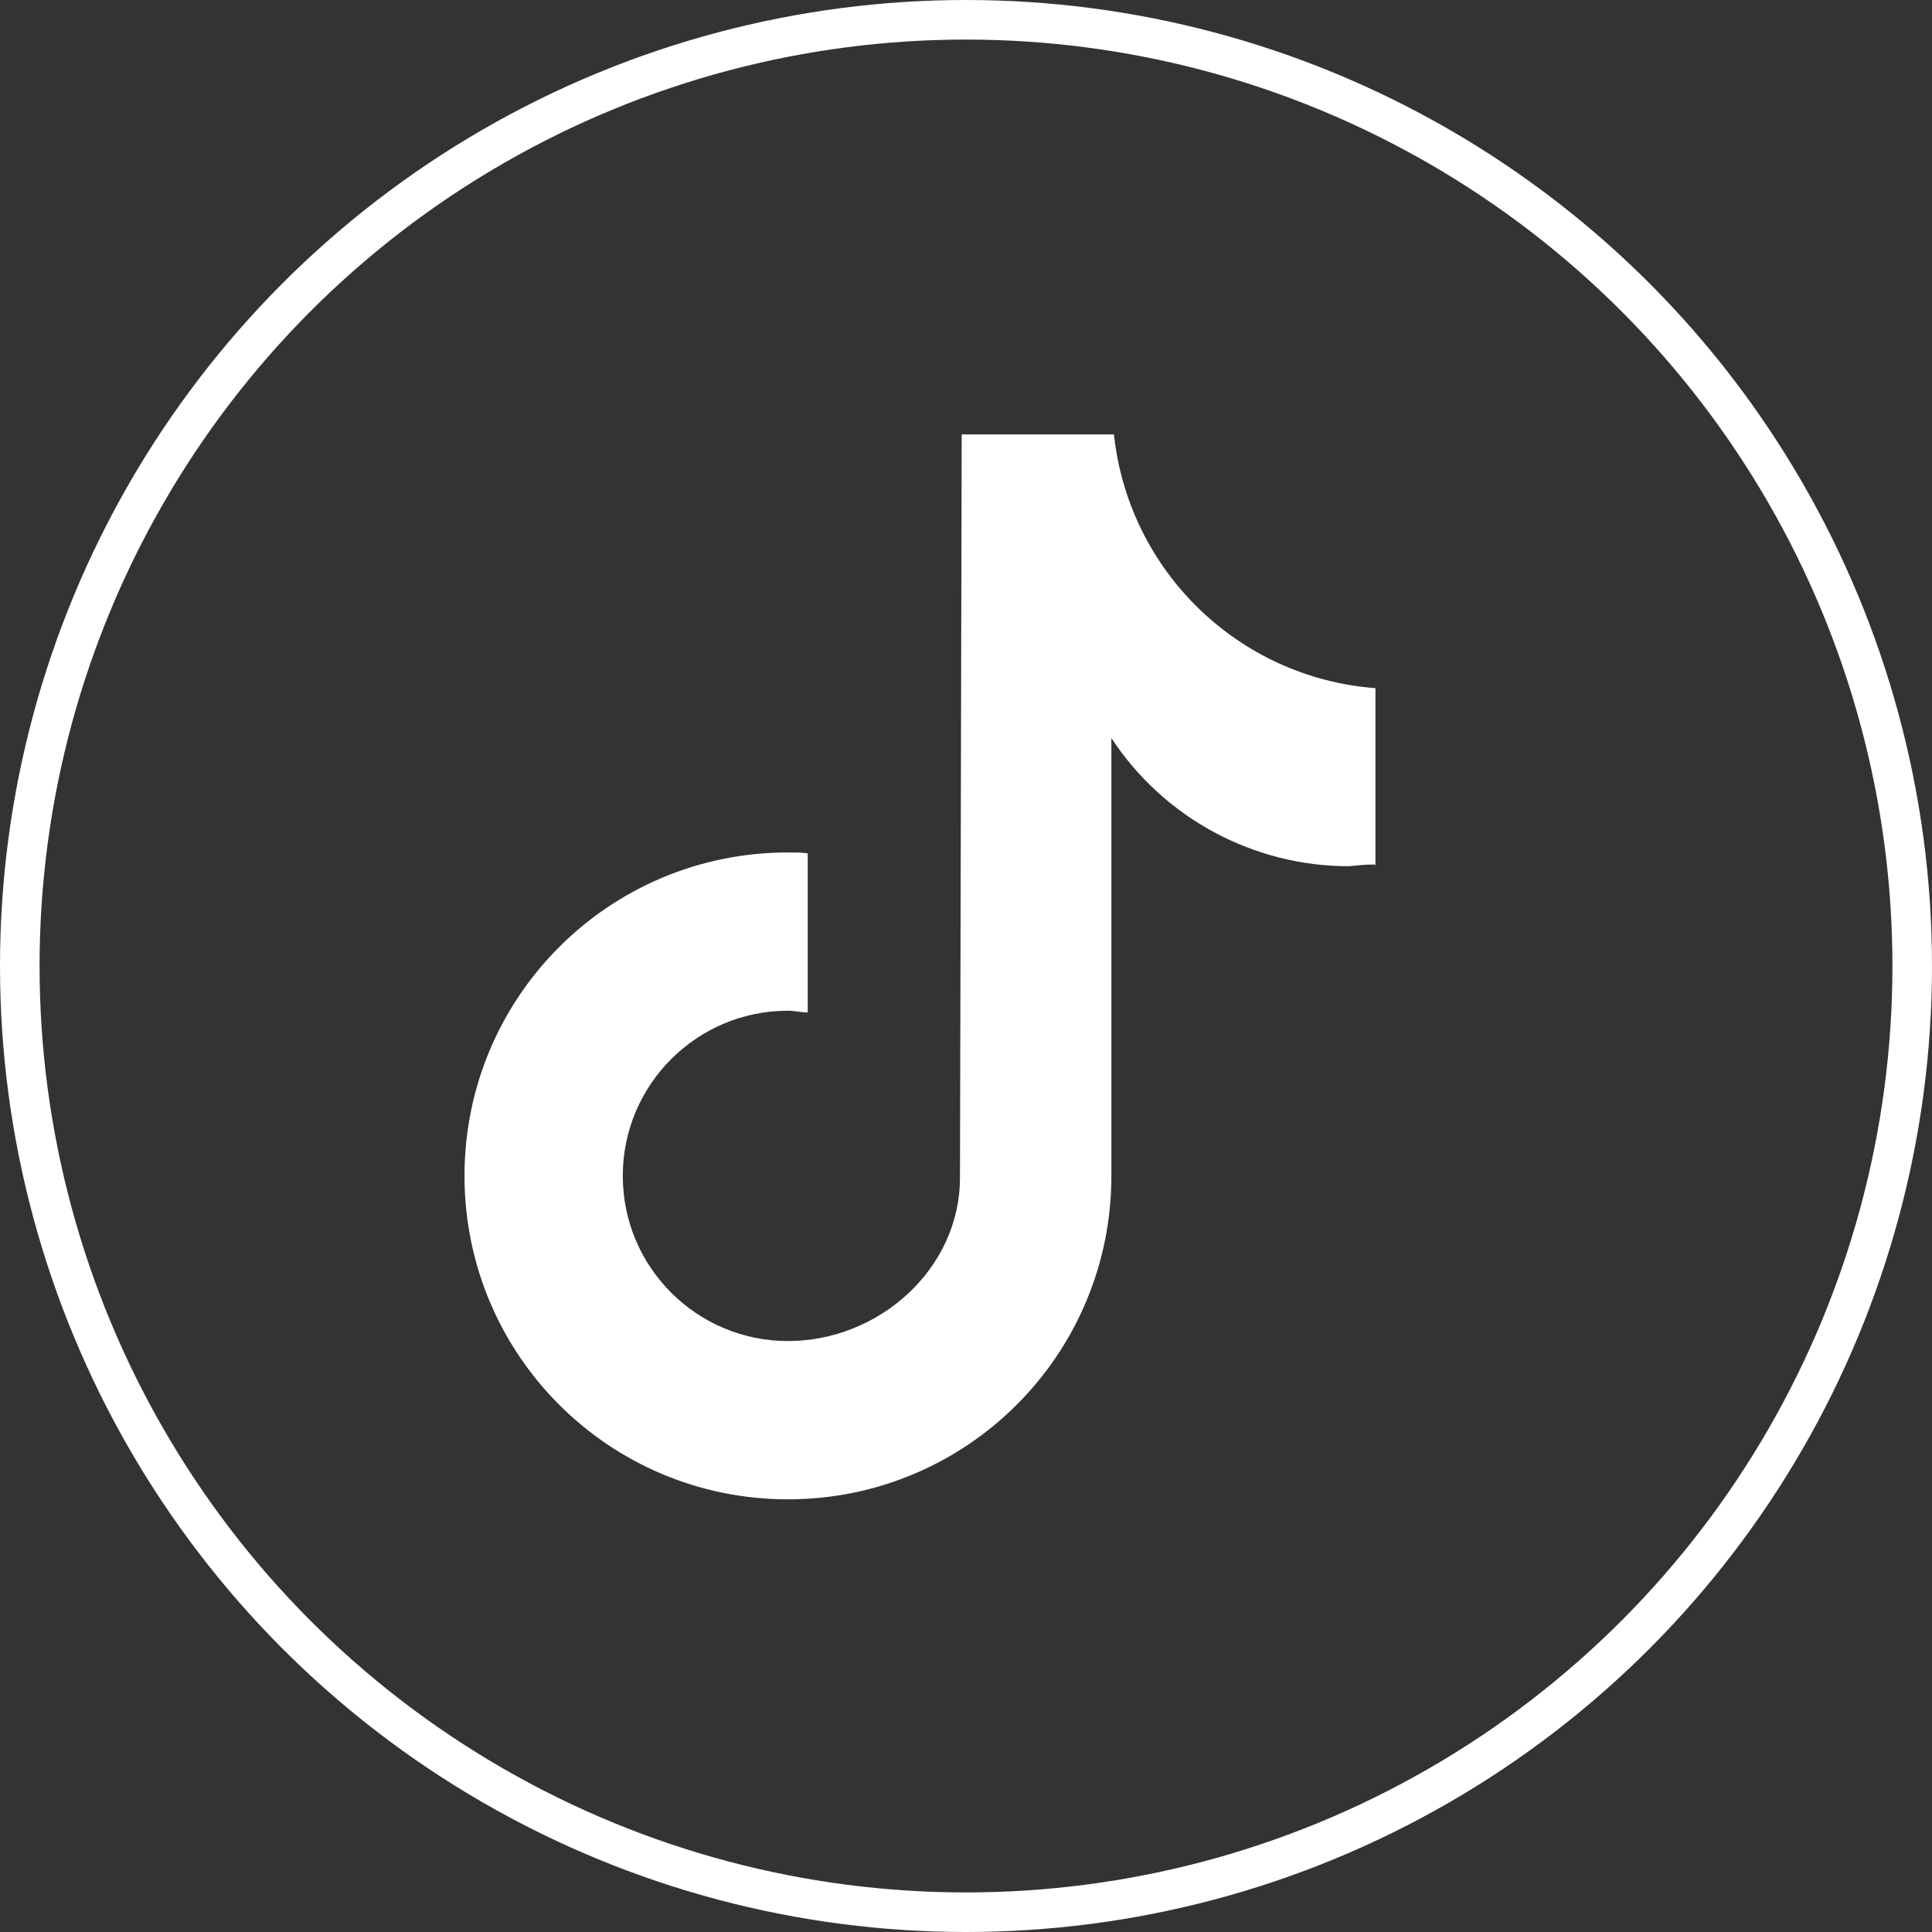
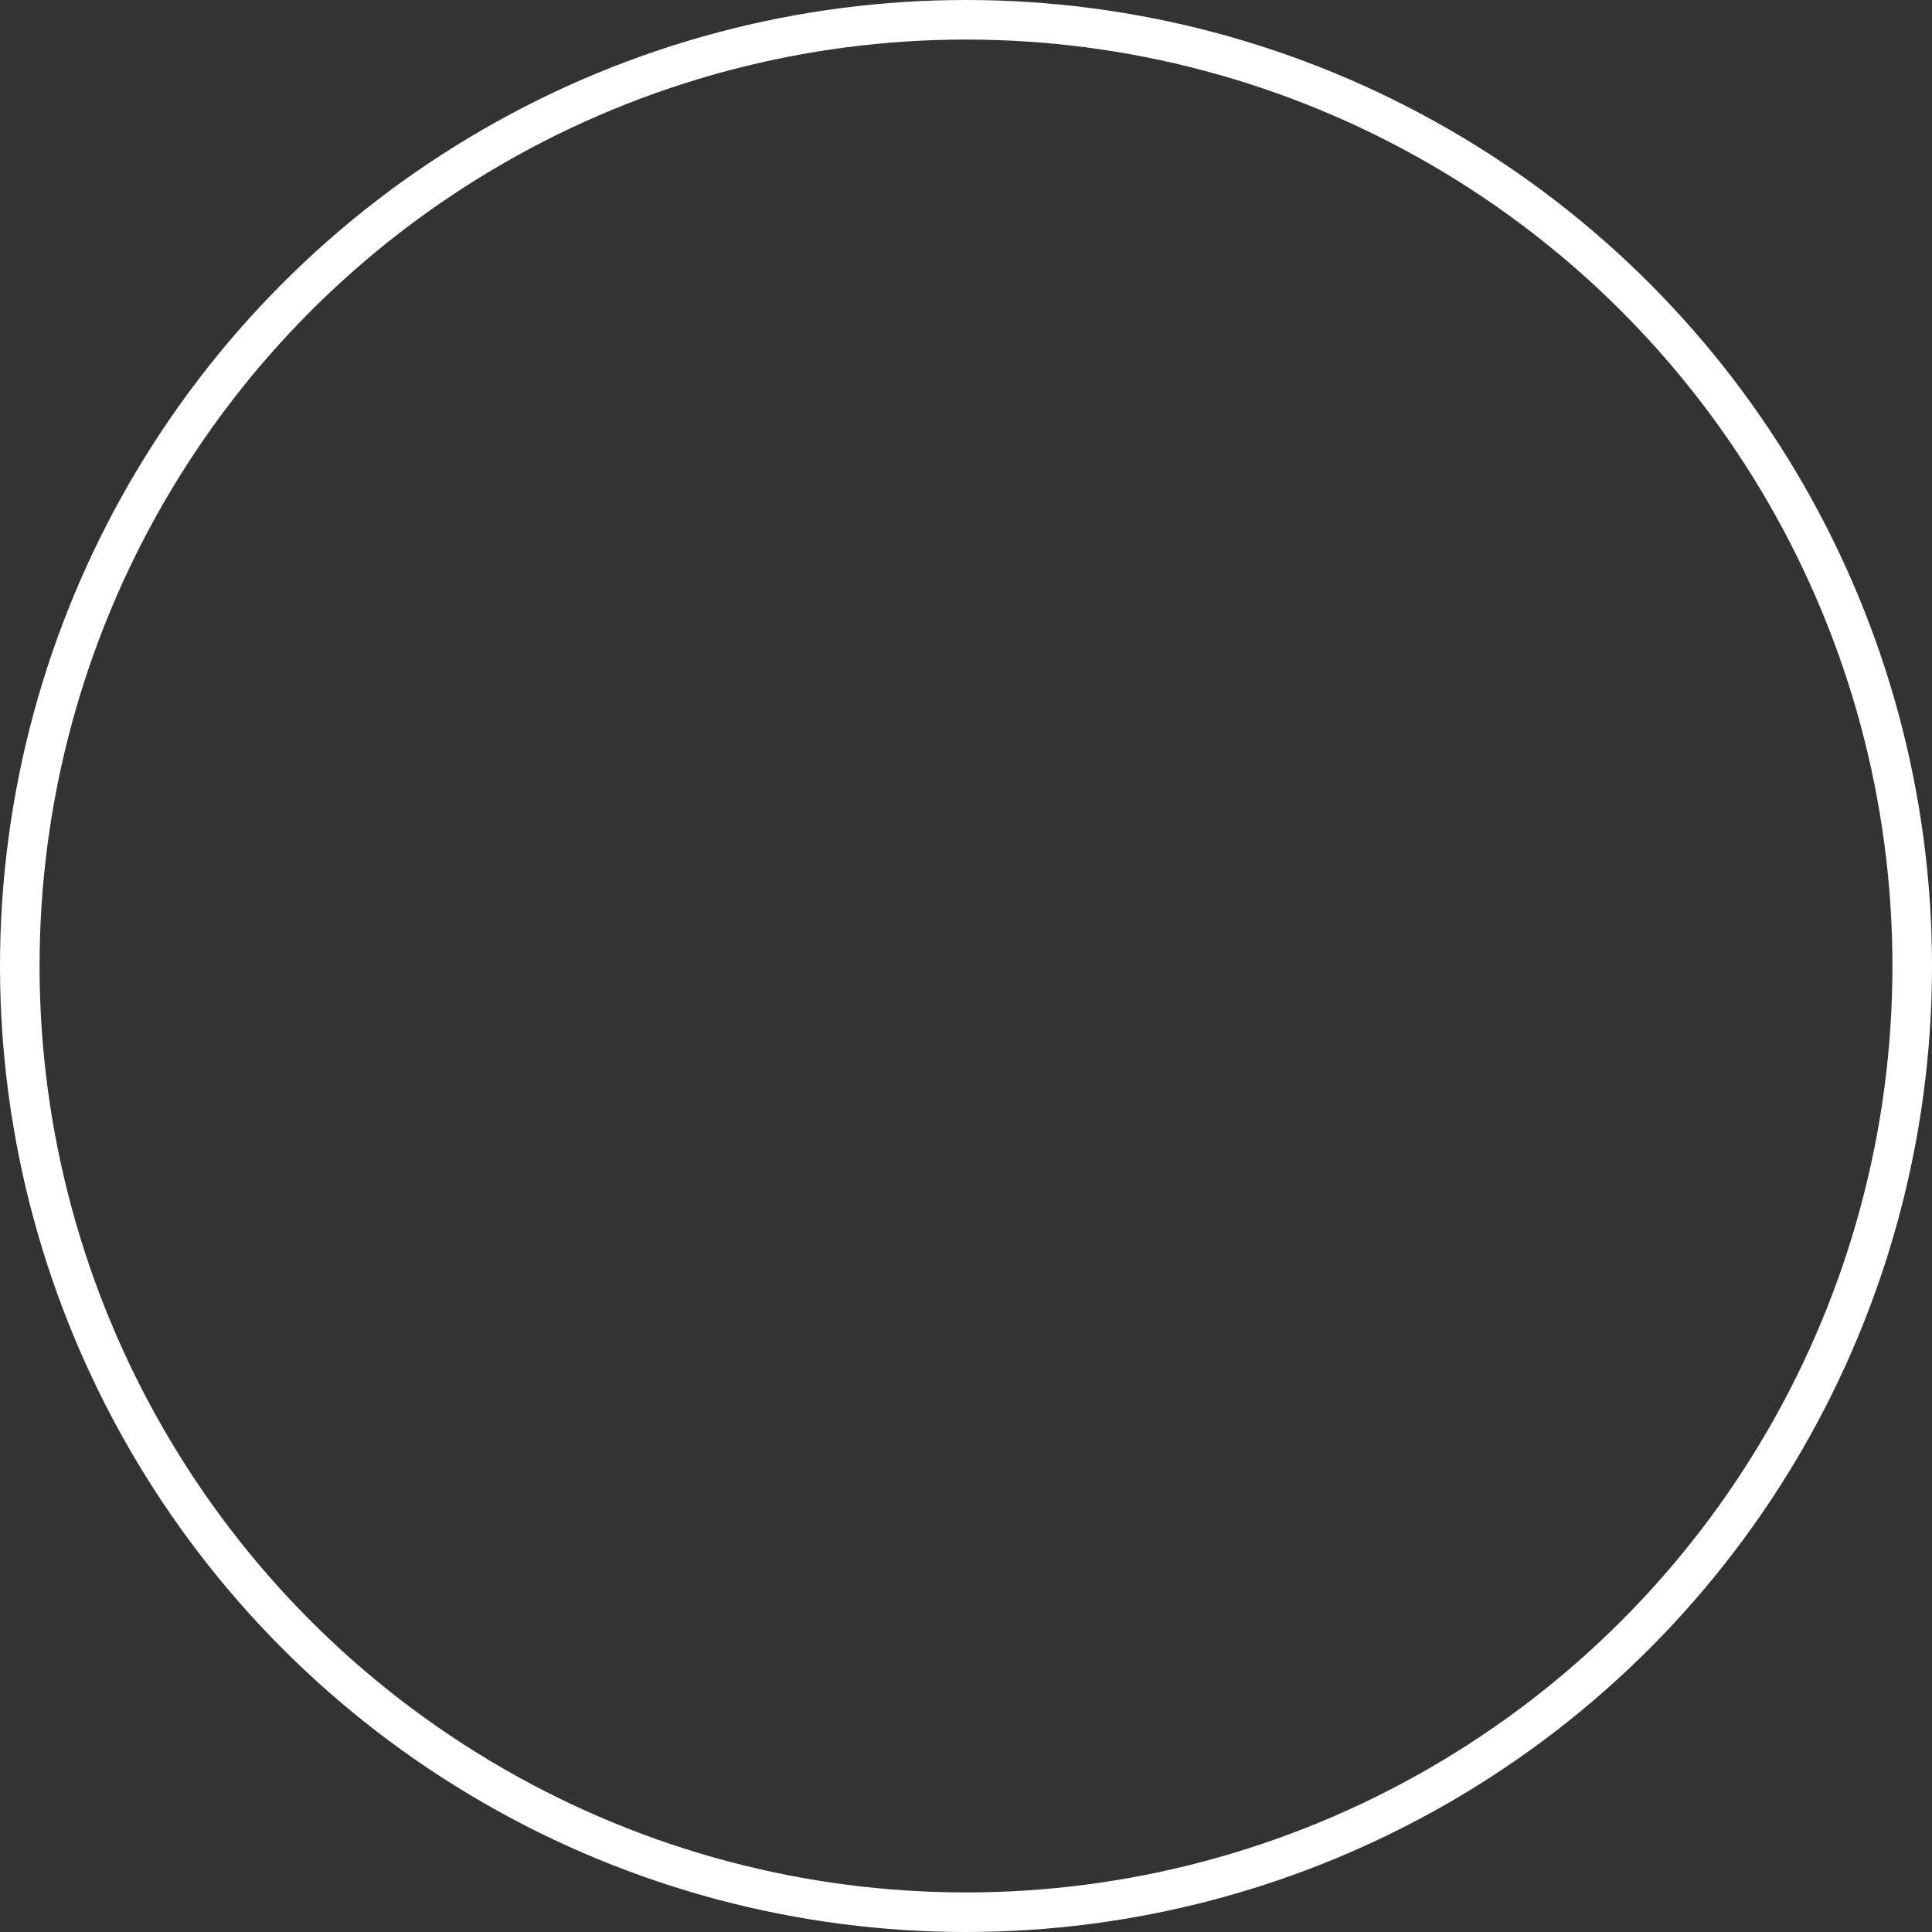
<svg xmlns="http://www.w3.org/2000/svg" id="uuid-e953d795-4ee0-480d-98a8-9b211f09a42b" data-name="Layer 2" viewBox="0 0 22.46 22.46">
  <rect x="0" y="0" width="22.46" height="22.46" fill="#333333" stroke="none" />
  <g id="uuid-aee9d7ab-0342-4a45-be49-7c7eabb21de5" data-name="Layer 2">
    <g>
      <circle cx="11.23" cy="11.23" r="11" style="fill: none; stroke: #fff; stroke-miterlimit: 10; stroke-width: .46px;" />
-       <path d="M15.98,10.05h0c-.1,0-.2.01-.3.02-1.11,0-2.15-.56-2.76-1.49v5.09c0,2.08-1.68,3.76-3.76,3.76s-3.76-1.68-3.76-3.76,1.68-3.76,3.76-3.76c.08,0,.16,0,.23.01v1.85c-.08,0-.15-.02-.23-.02-1.06,0-1.92.86-1.92,1.92s.86,1.92,1.92,1.92,2-.84,2-1.9l.02-8.64h1.77c.17,1.59,1.45,2.83,3.04,2.95v2.06Z" style="fill: #fff;" />
    </g>
  </g>
</svg>